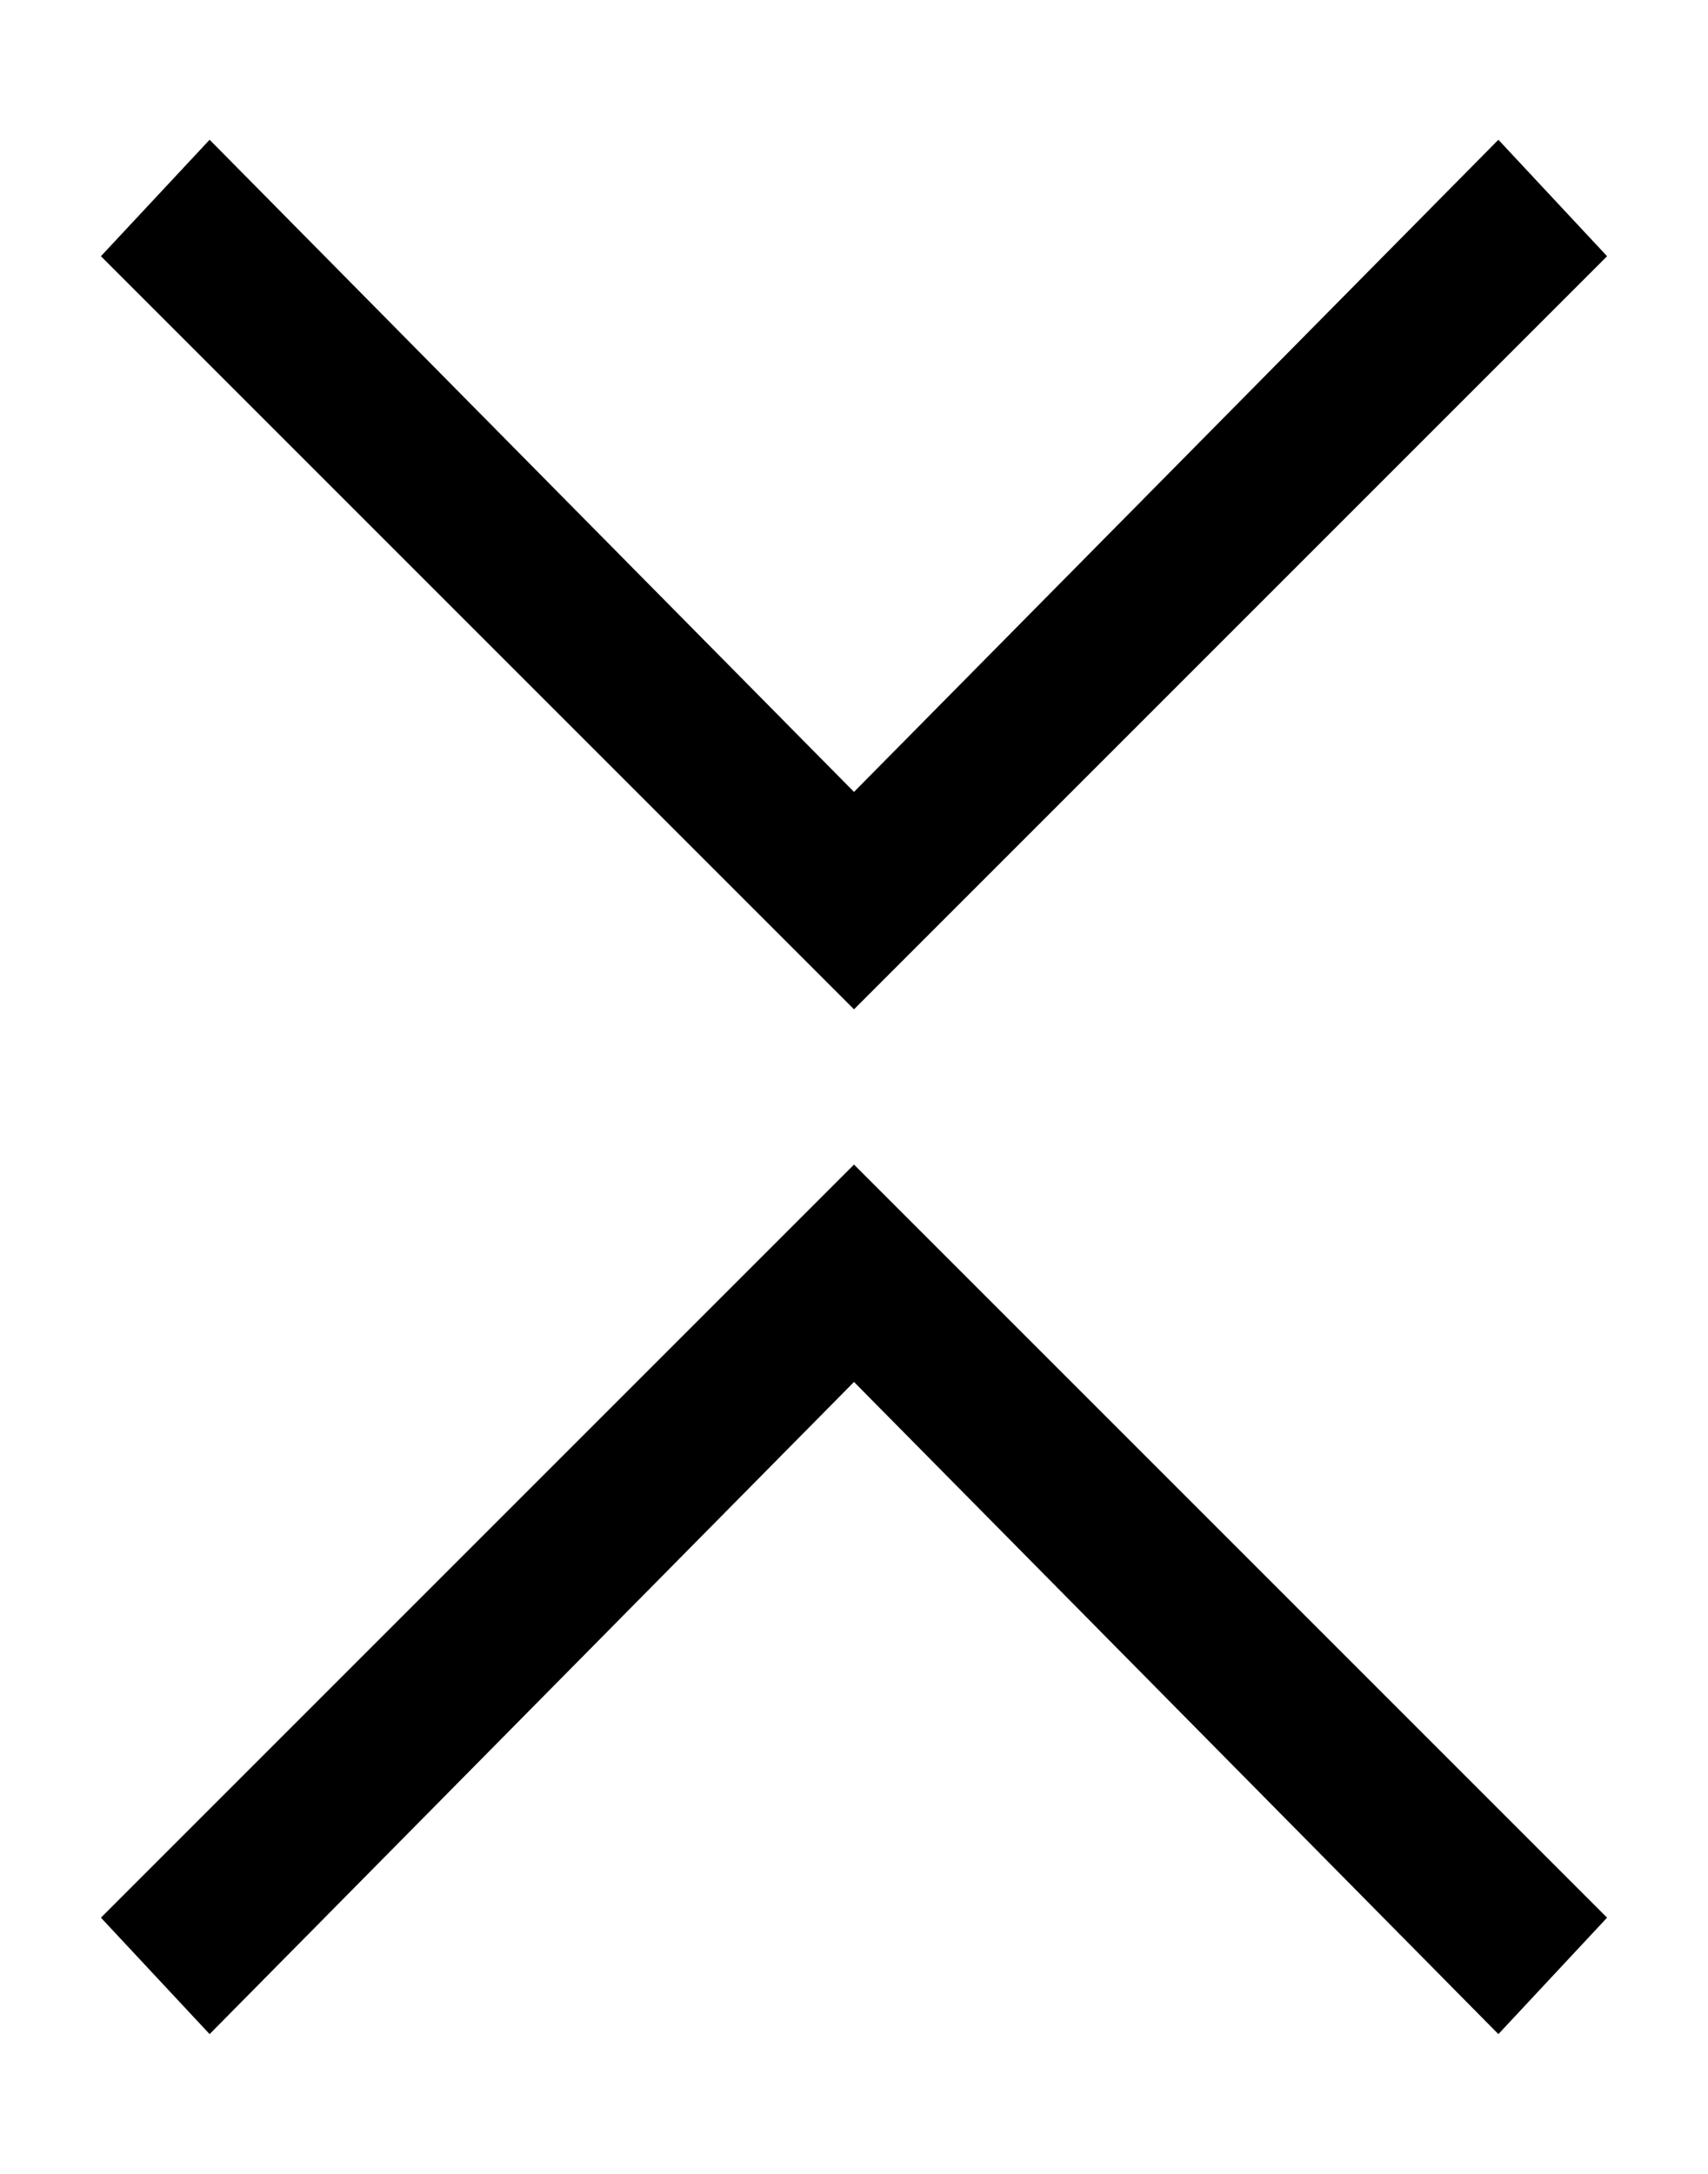
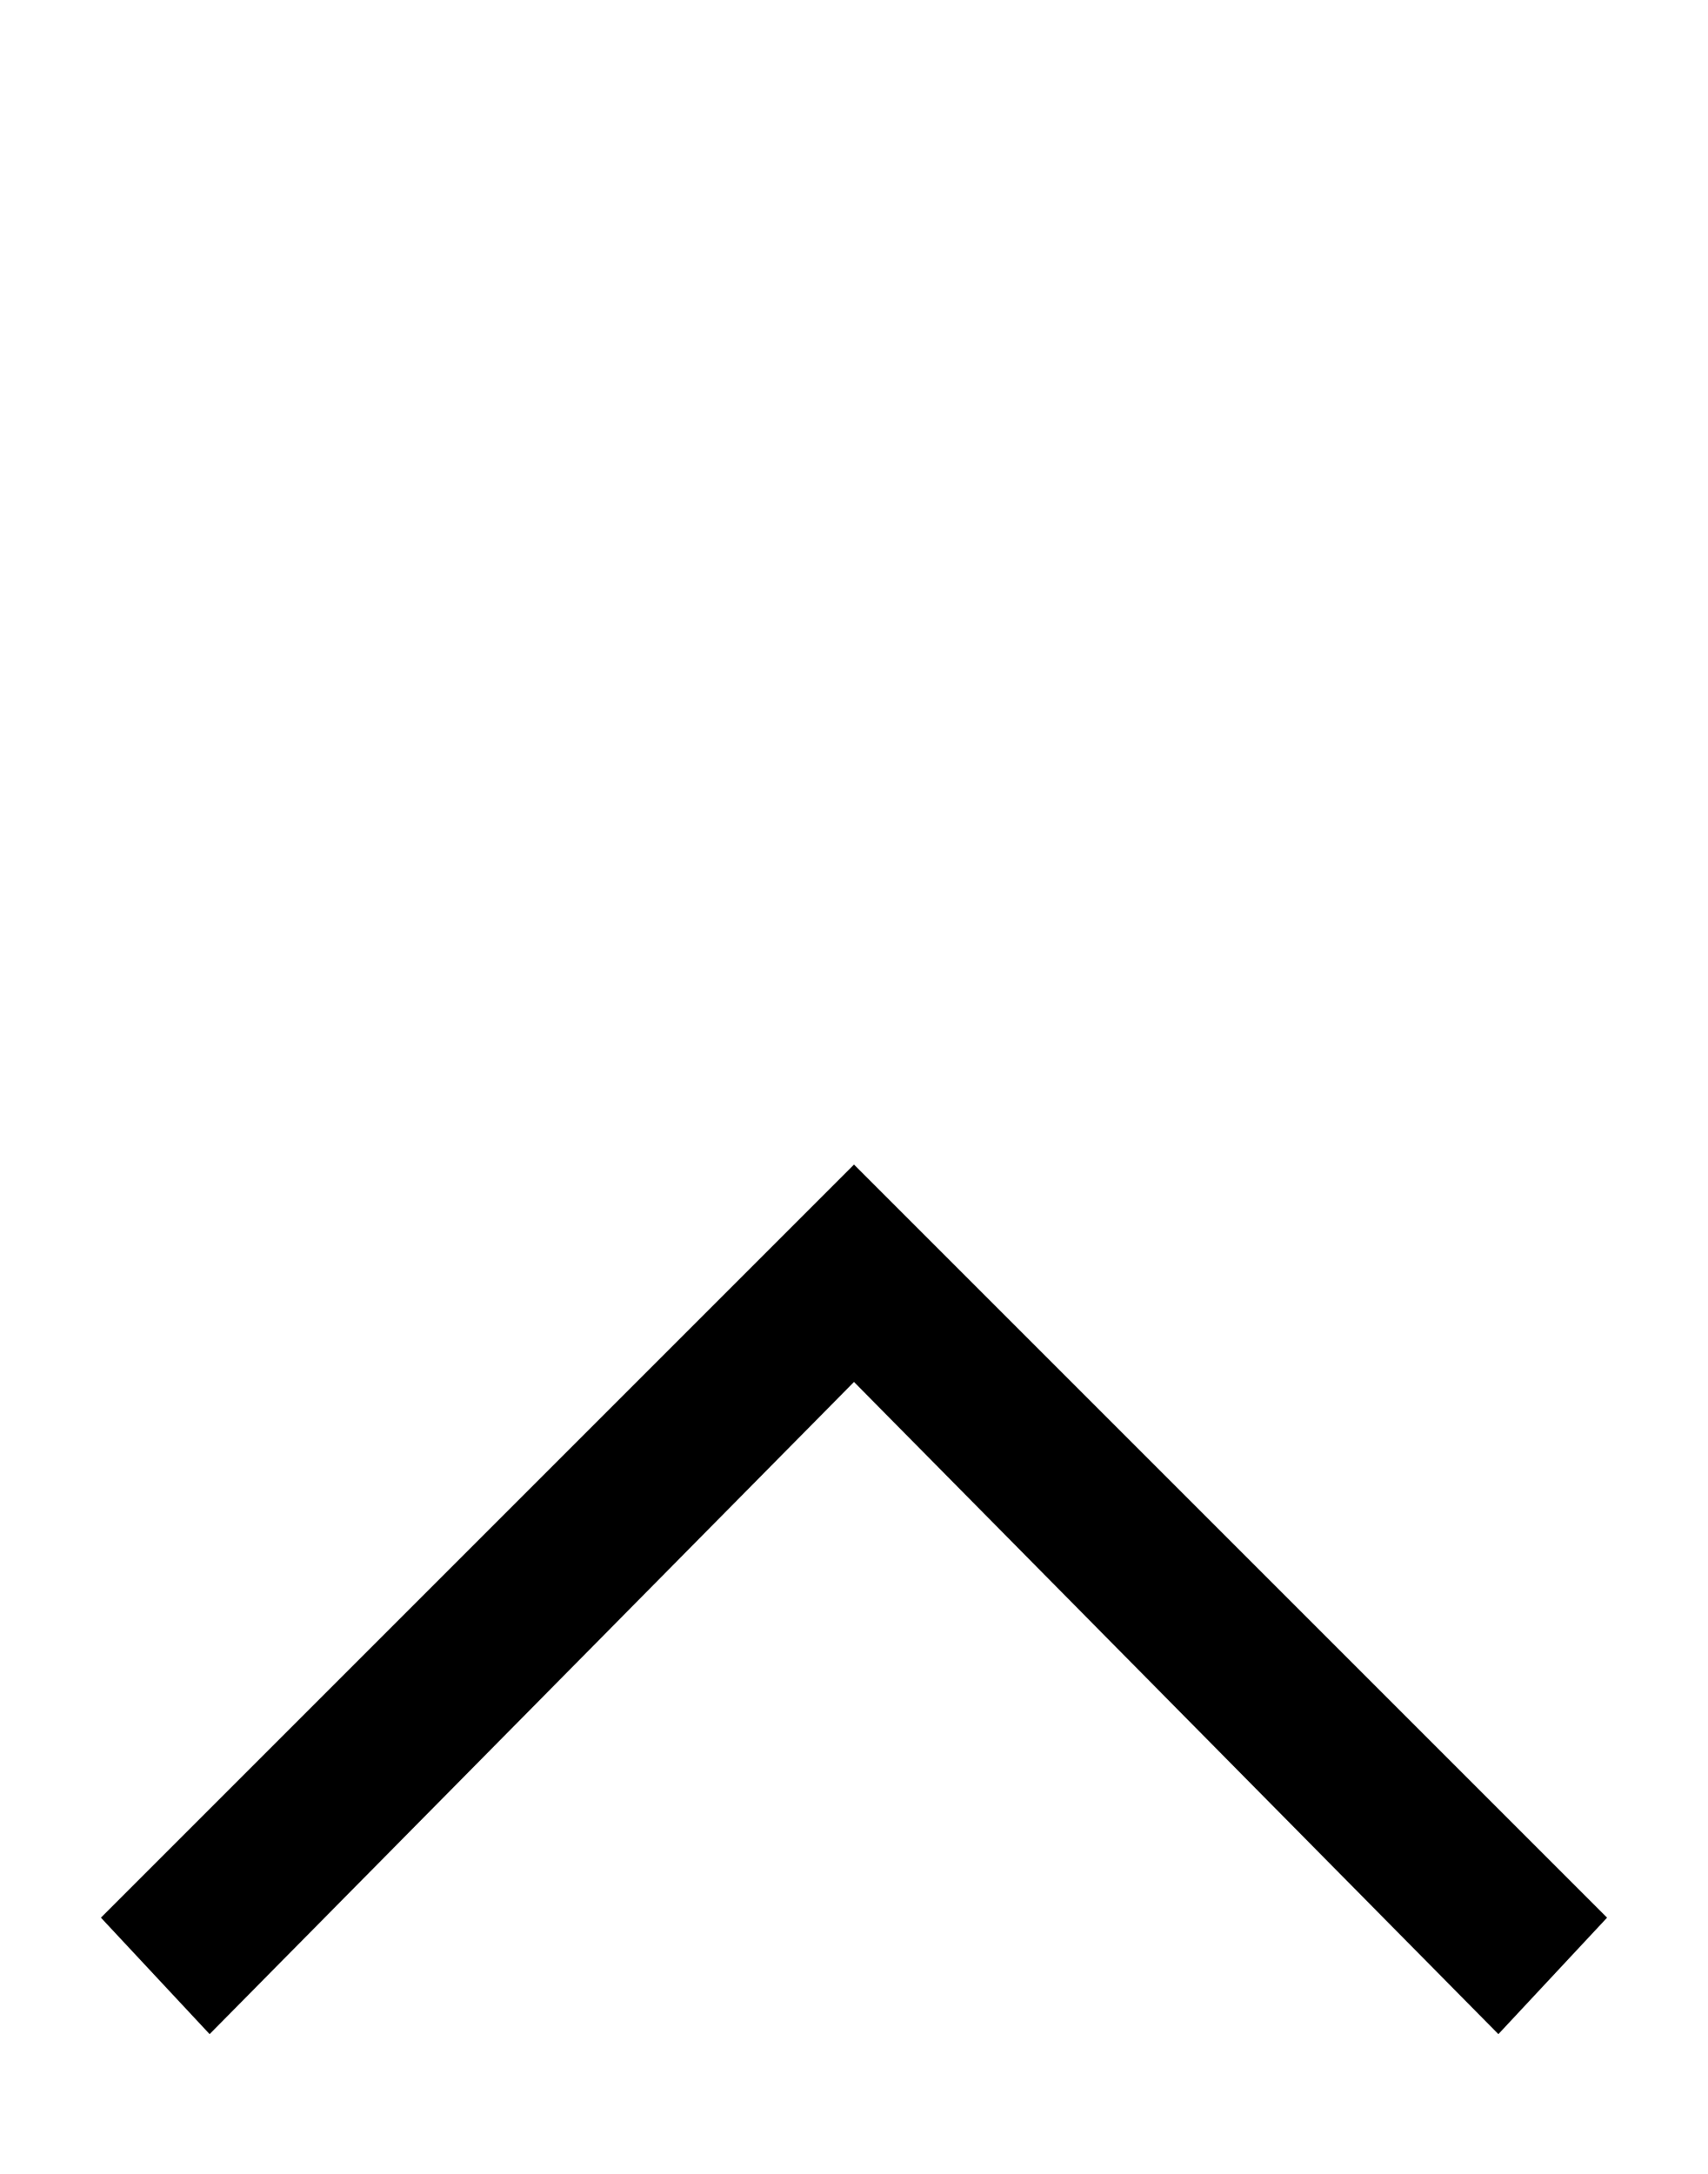
<svg xmlns="http://www.w3.org/2000/svg" width="22" height="28" viewBox="-1 27 22 28" enable-background="new -1 27 22 28">
-   <path d="m19.7 30.3l-1.4-1.5-8.3 8.4-8.3-8.4-1.4 1.5 9.7 9.7 9.7-9.7" />
  <path d="m.3 51.7l1.4 1.5 8.3-8.4 8.3 8.4 1.4-1.5-9.7-9.7-9.7 9.7" />
</svg>